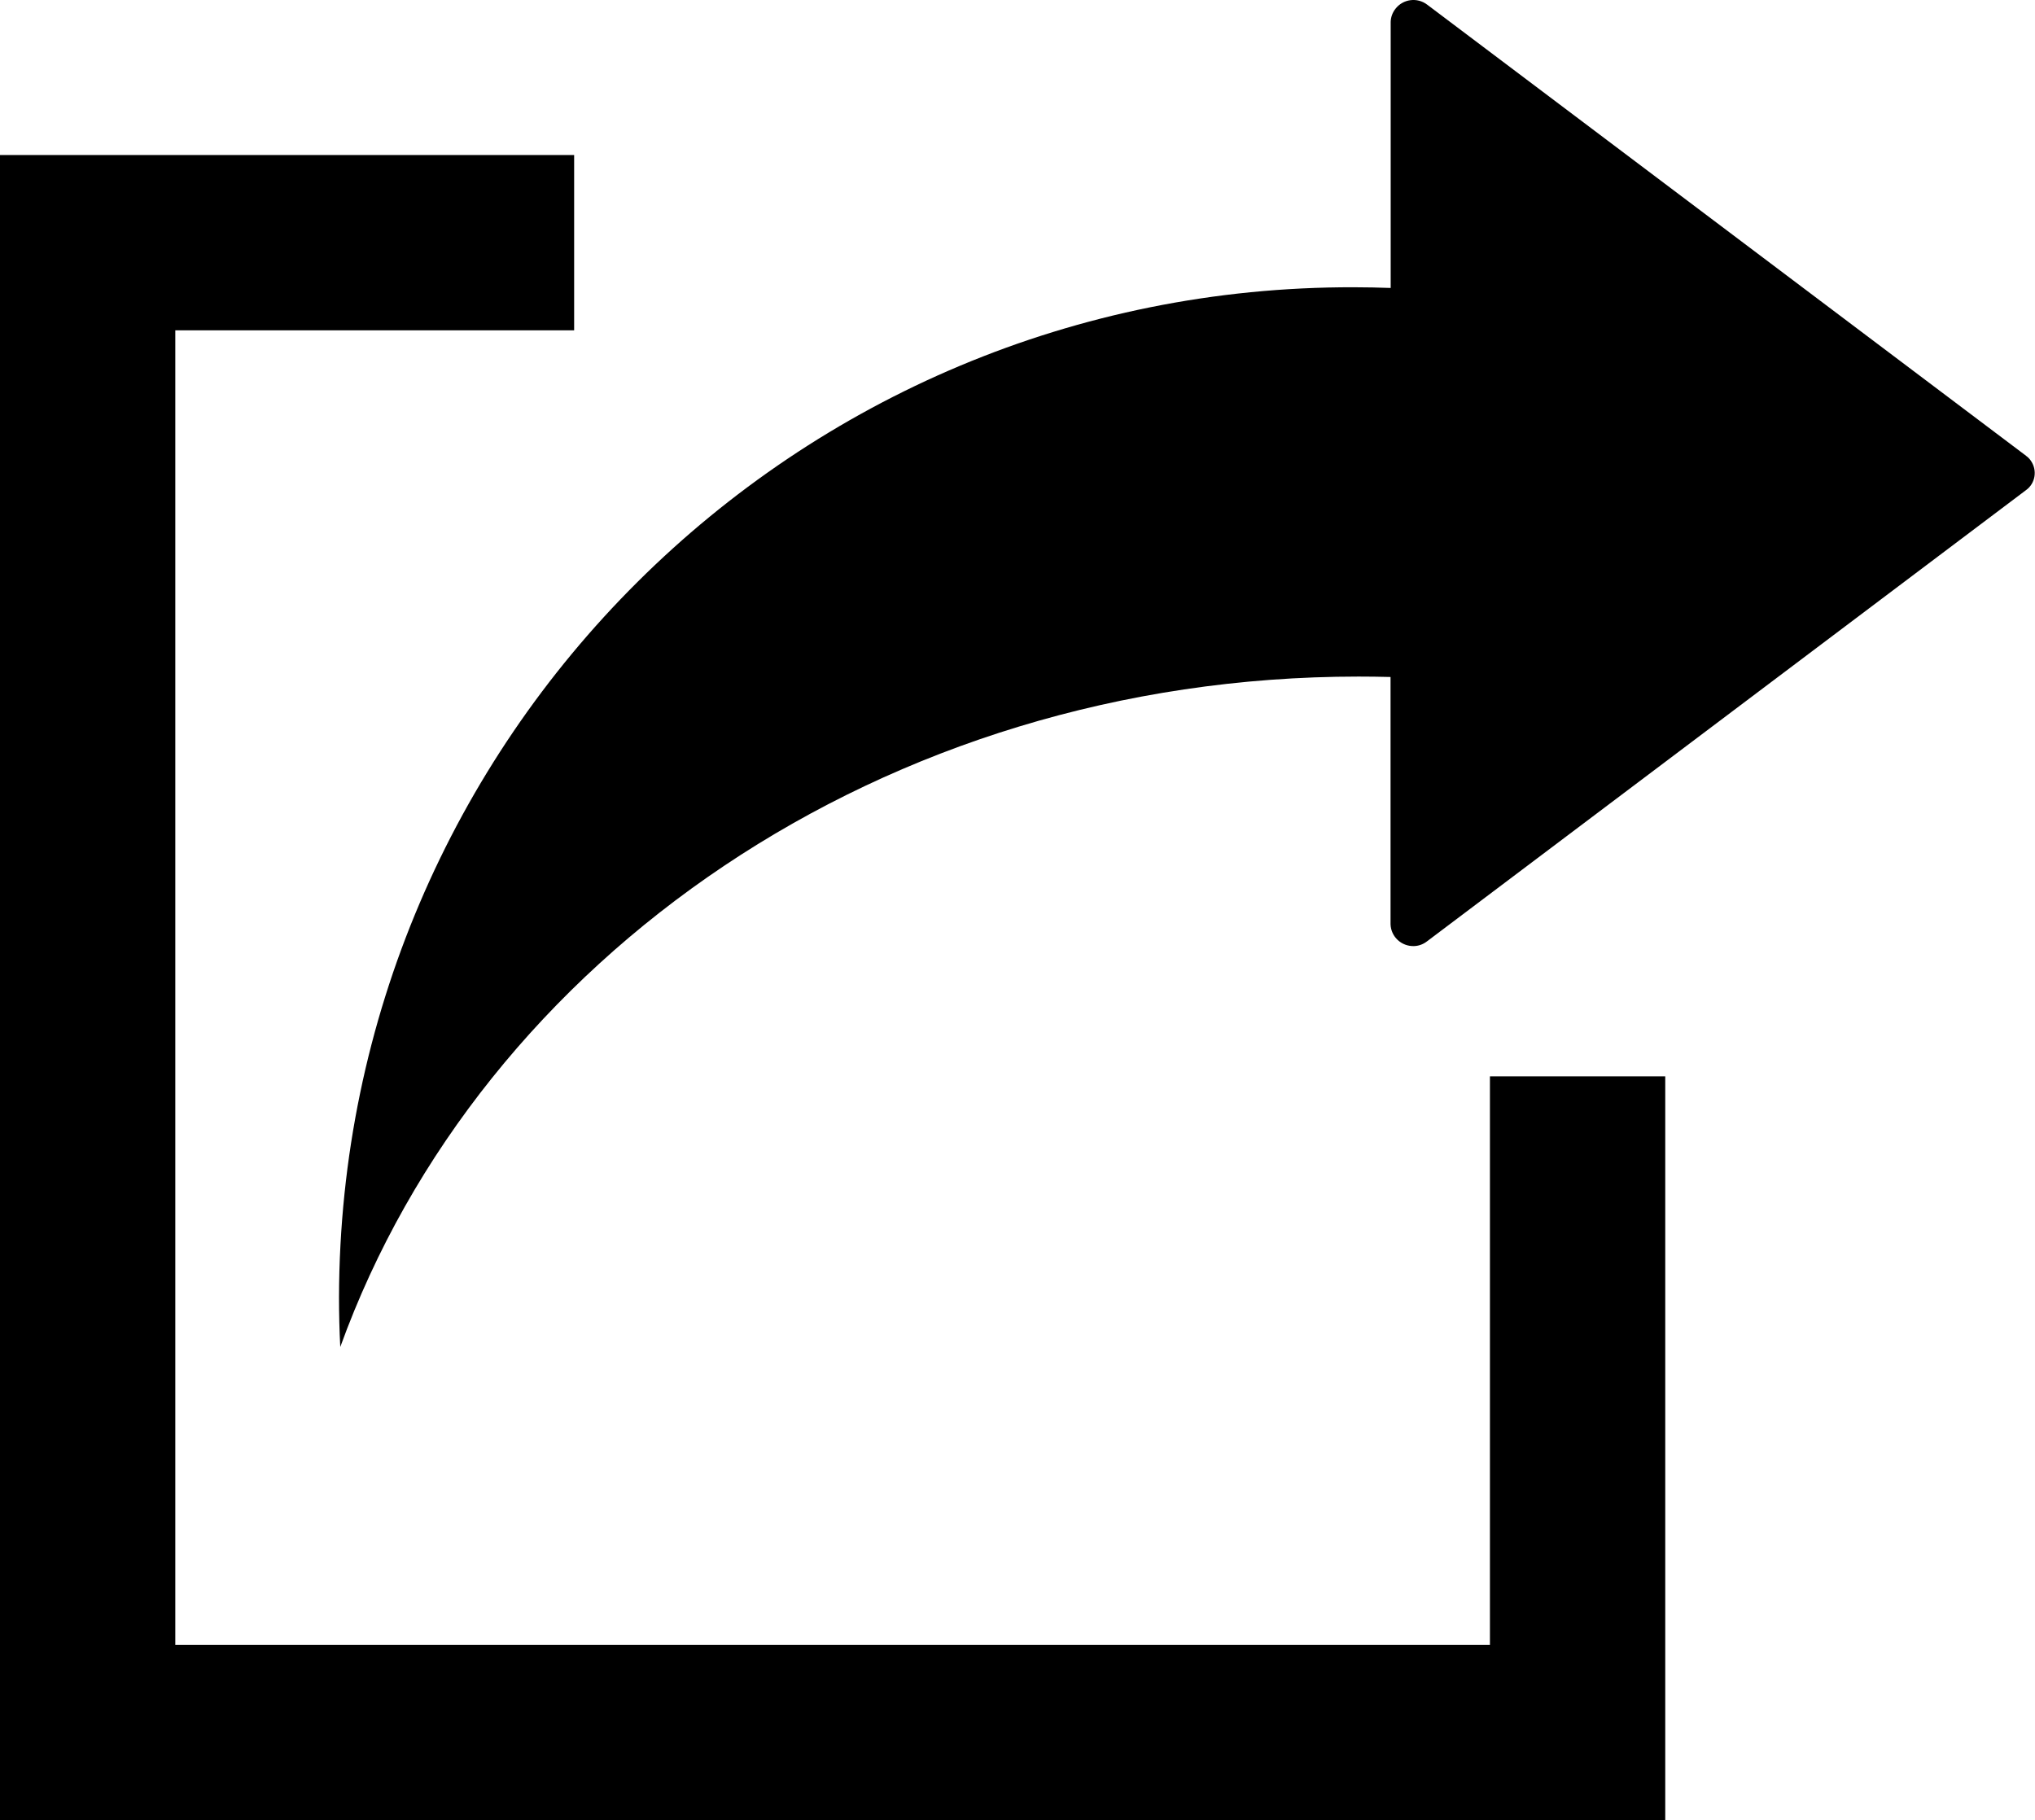
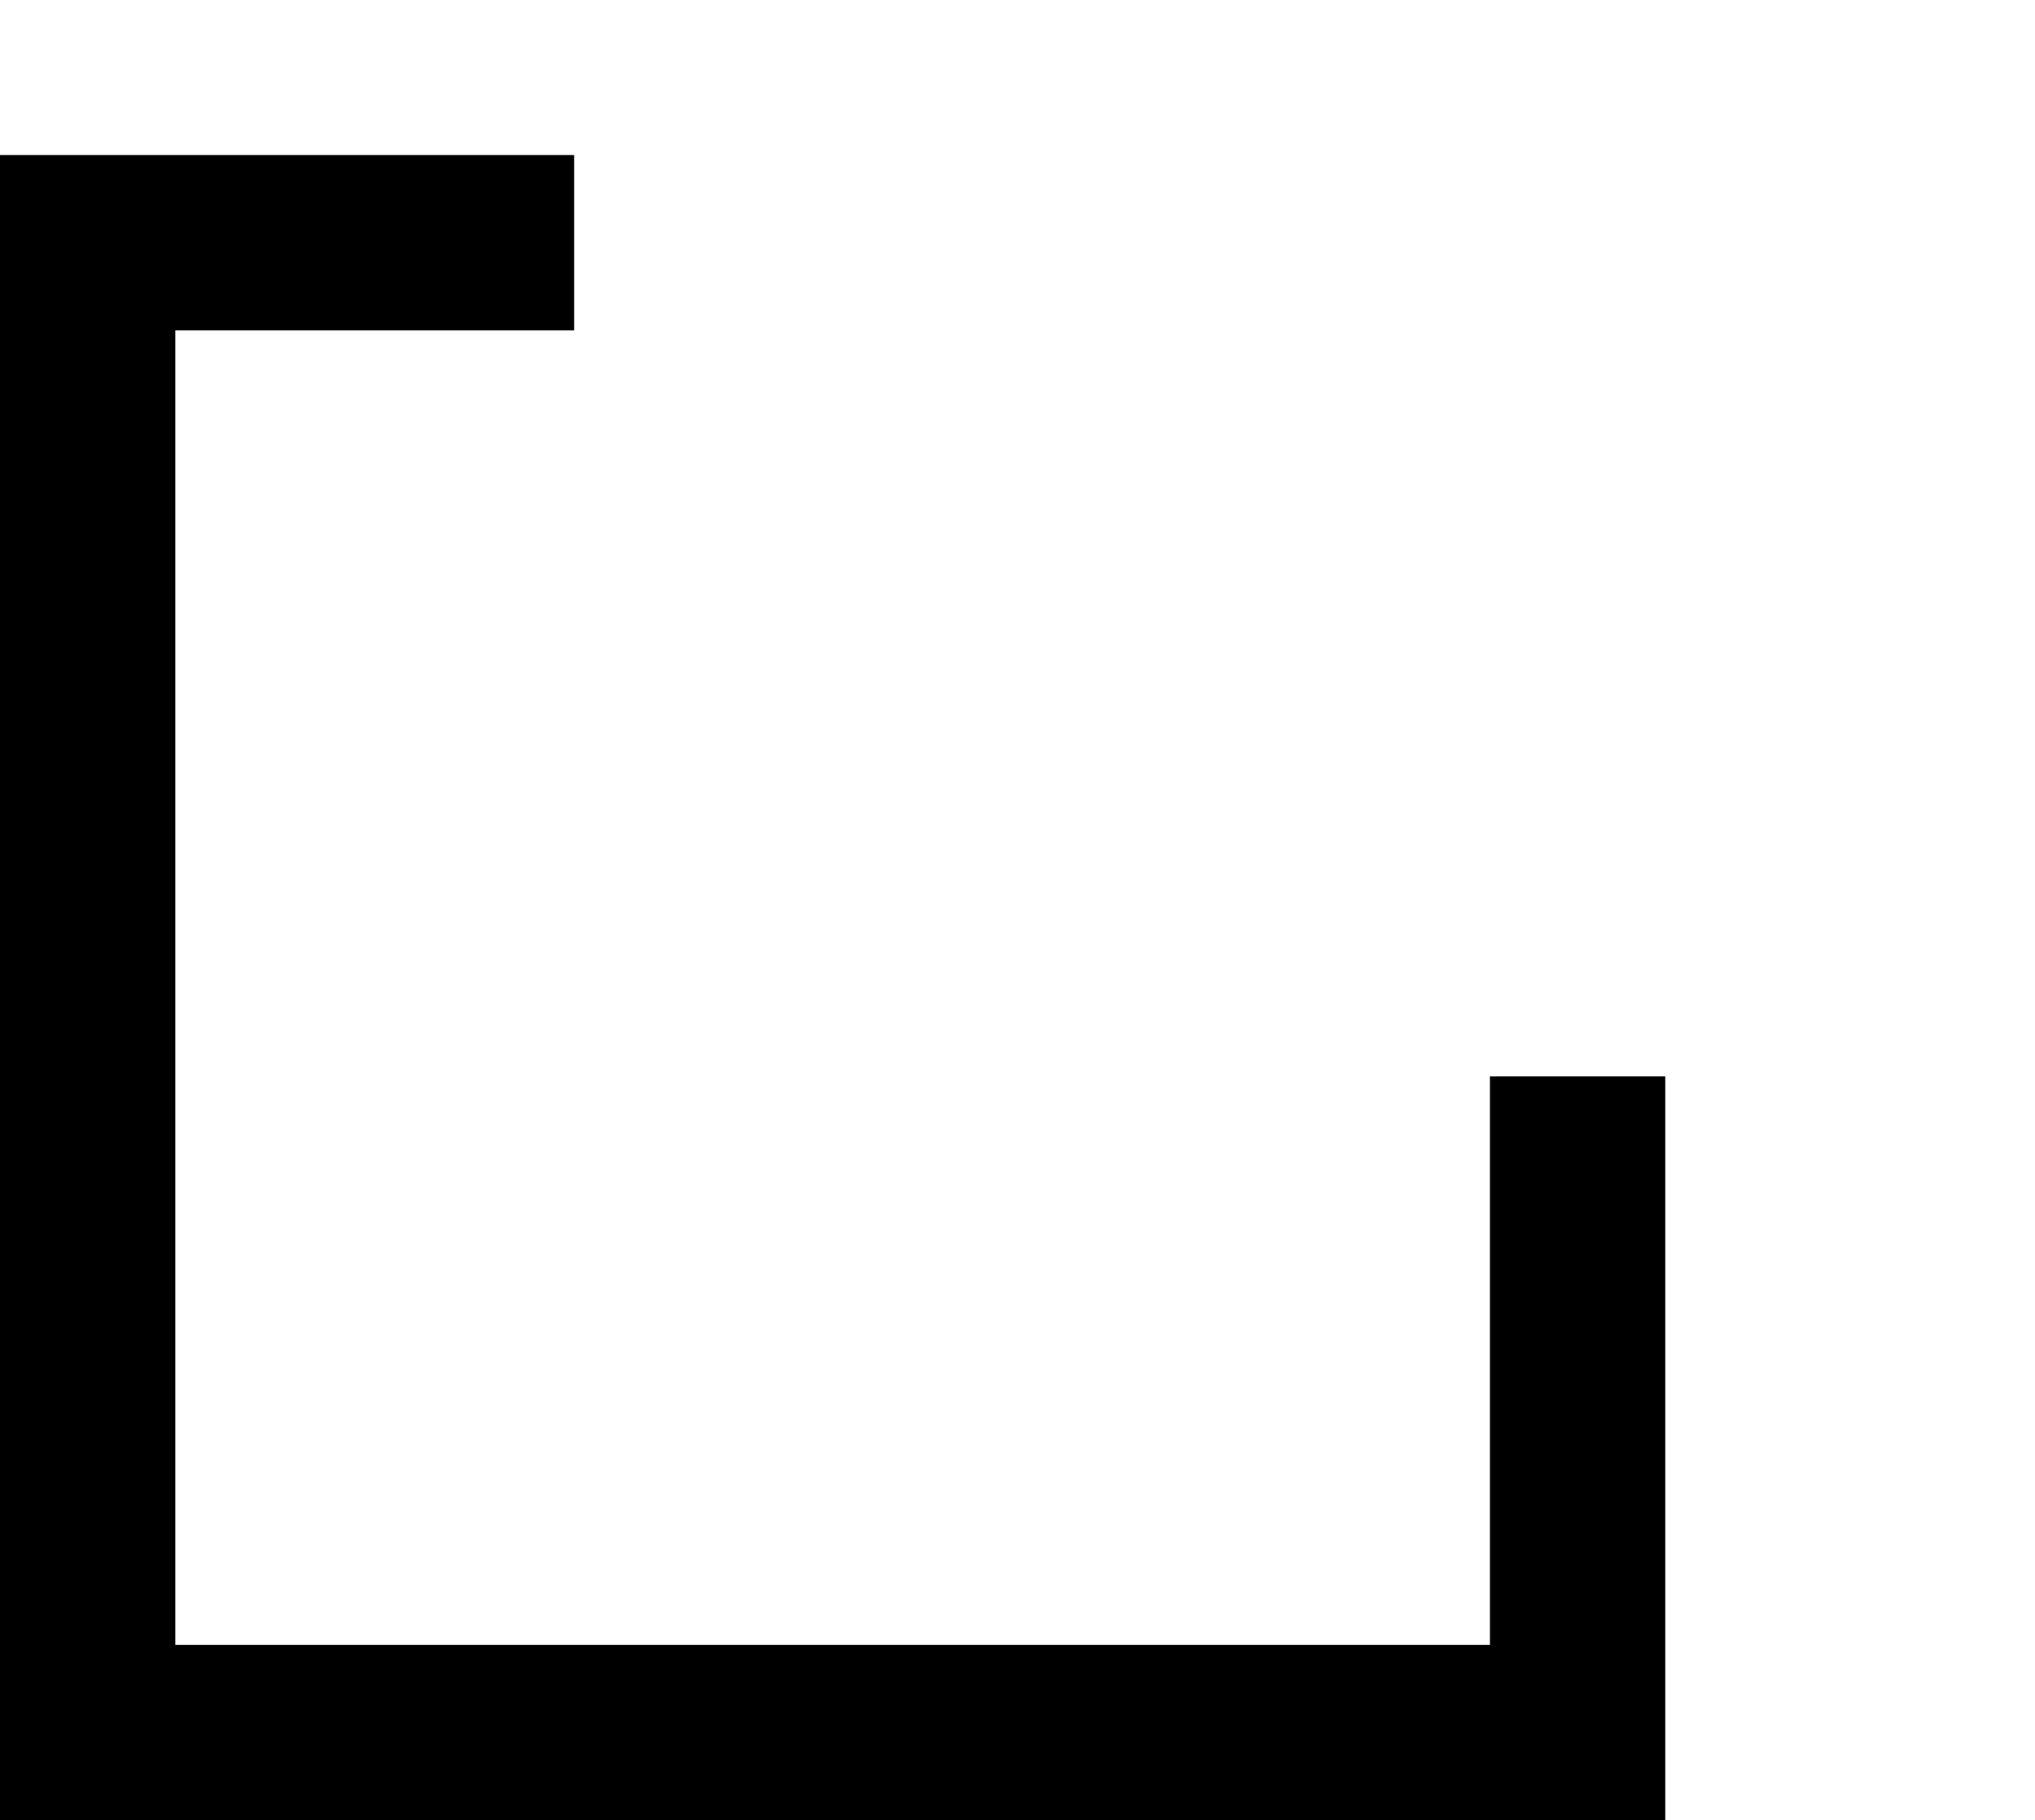
<svg xmlns="http://www.w3.org/2000/svg" id="Ebene_1" viewBox="0 0 145.57 130.21">
  <polygon points="106.58 117.67 12.54 117.67 12.54 23.63 41.07 23.63 41.07 11.09 0 11.09 0 130.21 119.12 130.21 119.12 77 106.58 77 106.58 117.67" />
-   <path id="Pfad_21469" d="M144.95,32.62L102.1,.34c-.71-.55-1.73-.42-2.28,.29-.21,.27-.33,.59-.34,.93V20.6c-.86-.03-1.73-.05-2.6-.05-40-.11-72.52,32.24-72.63,72.24h0c0,1.2,.03,2.39,.09,3.57,10.07-27.85,38.88-47.96,72.84-47.96,.77,0,1.53,.01,2.29,.03v17.69c.03,.9,.79,1.59,1.68,1.56,.34-.01,.66-.13,.93-.34l42.85-32.28c.68-.49,.82-1.44,.33-2.12-.09-.13-.2-.24-.33-.33Z" />
</svg>